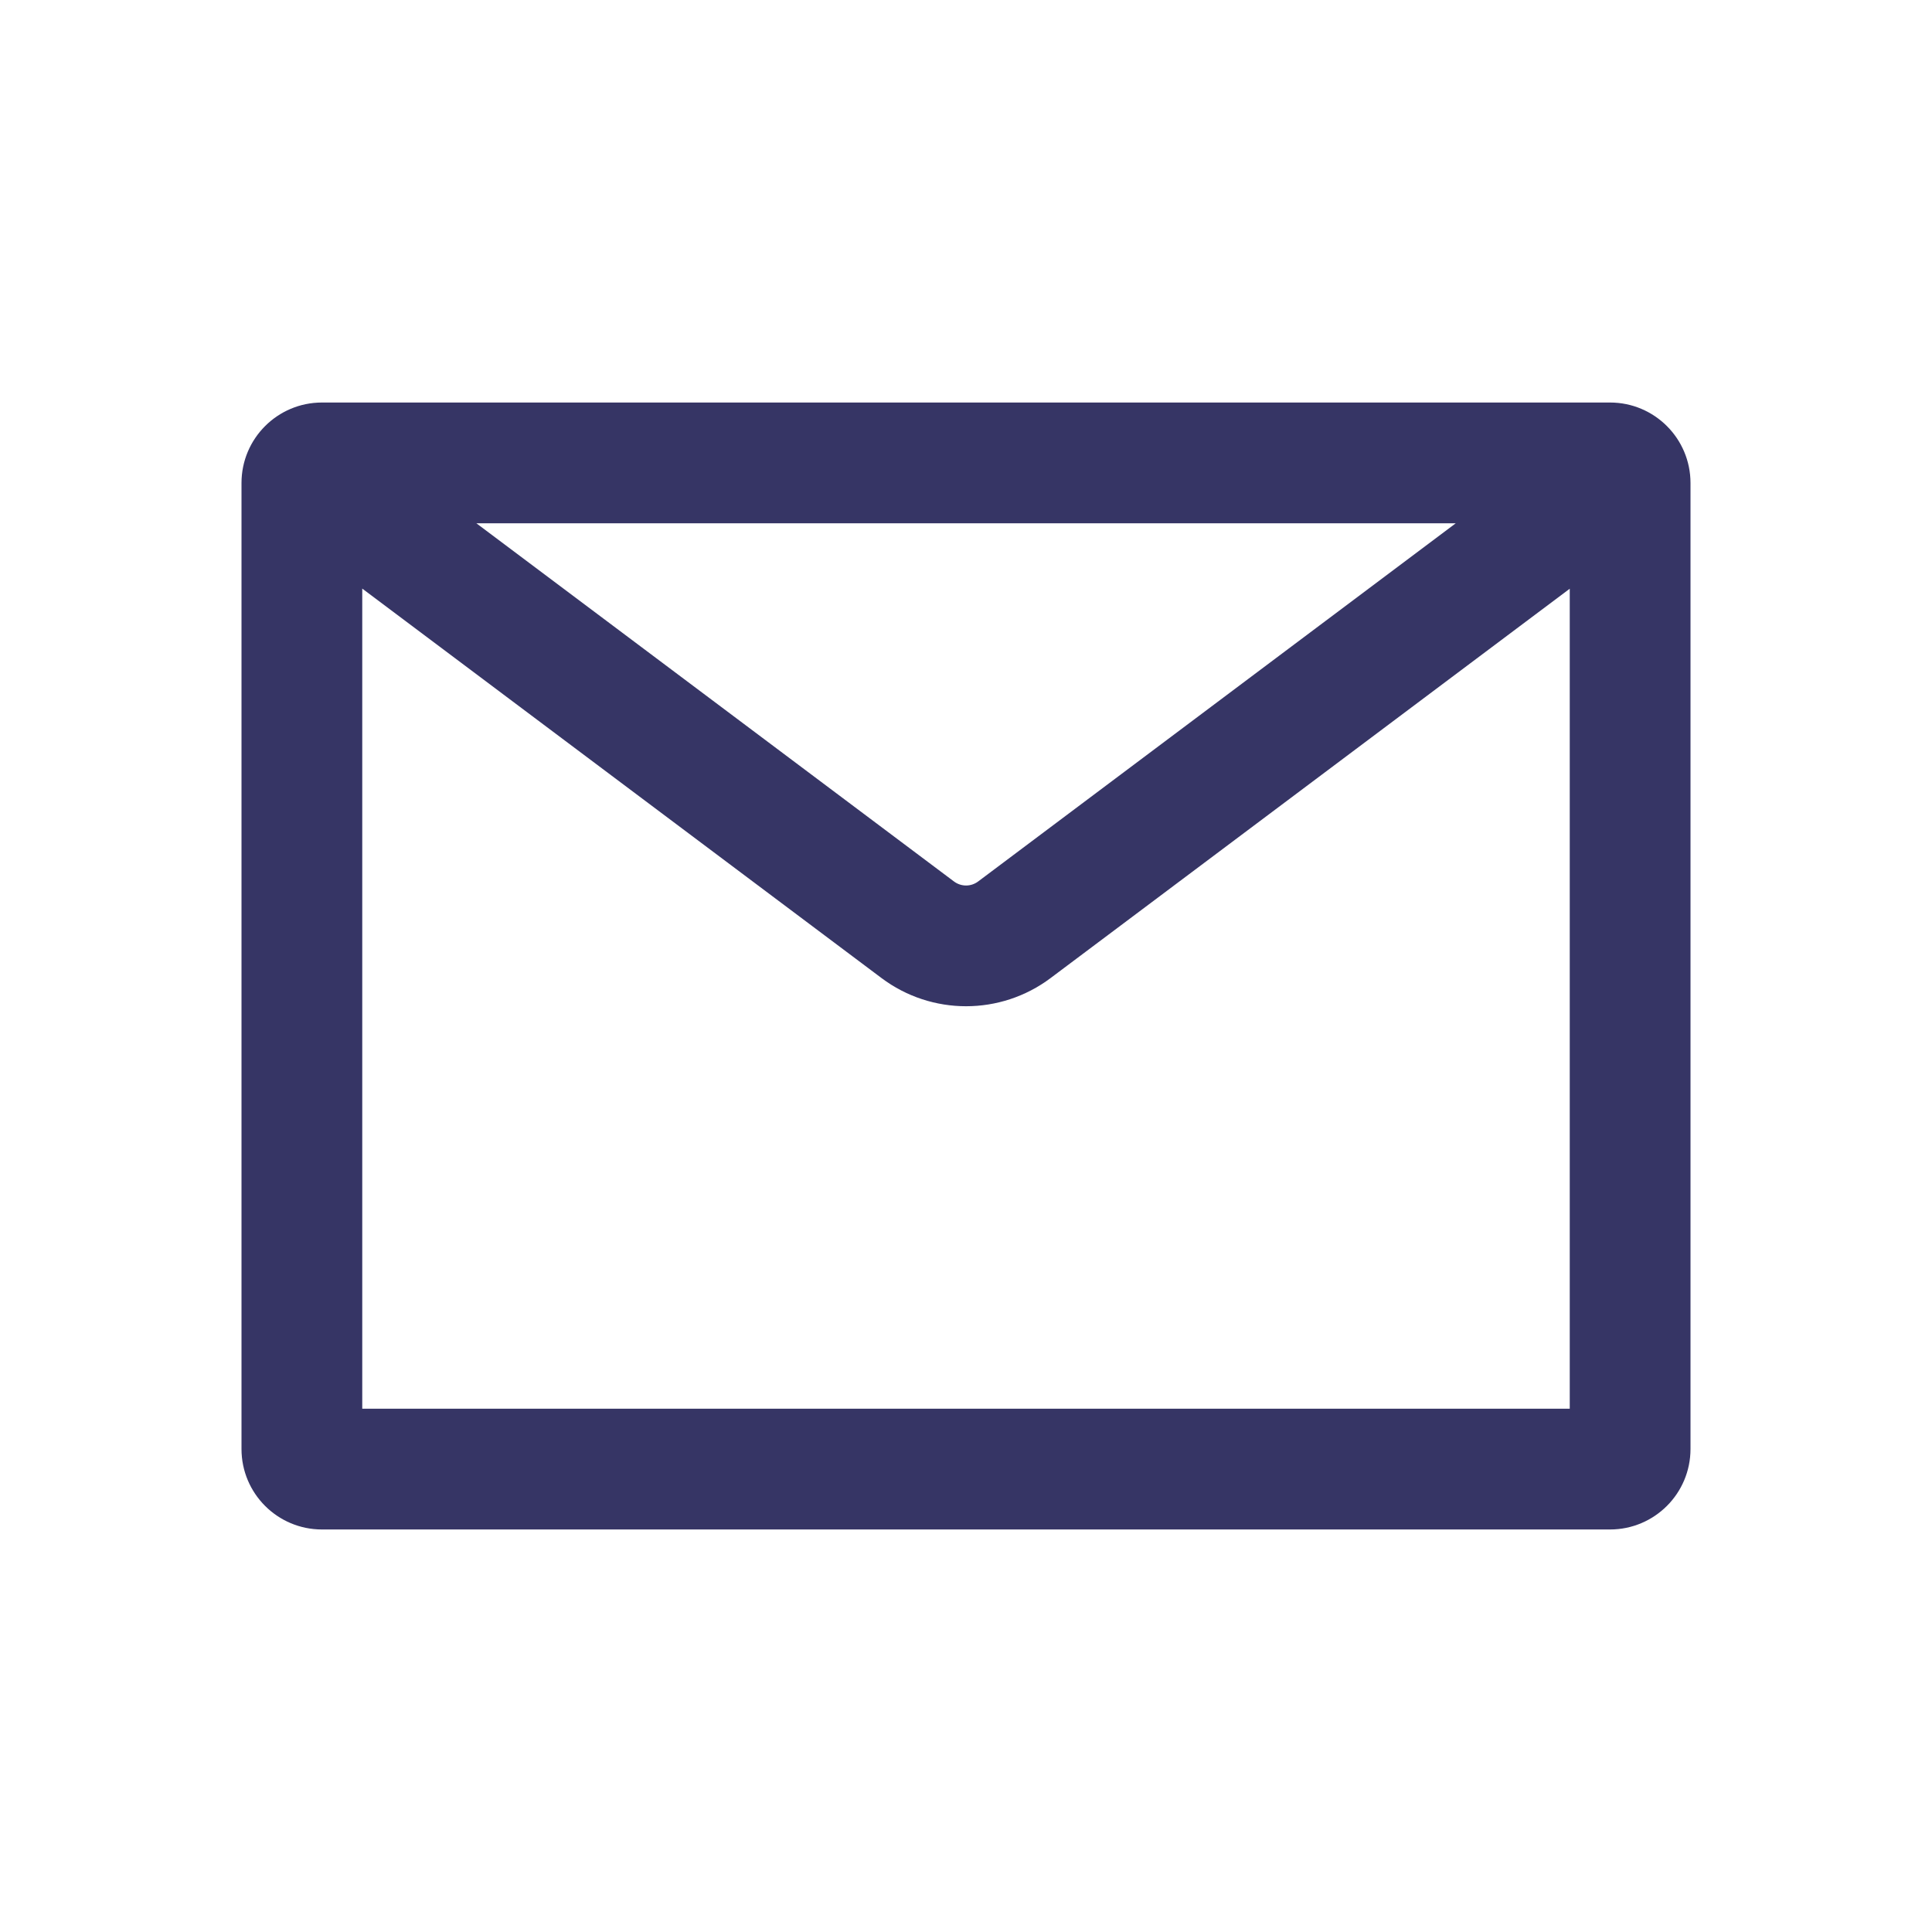
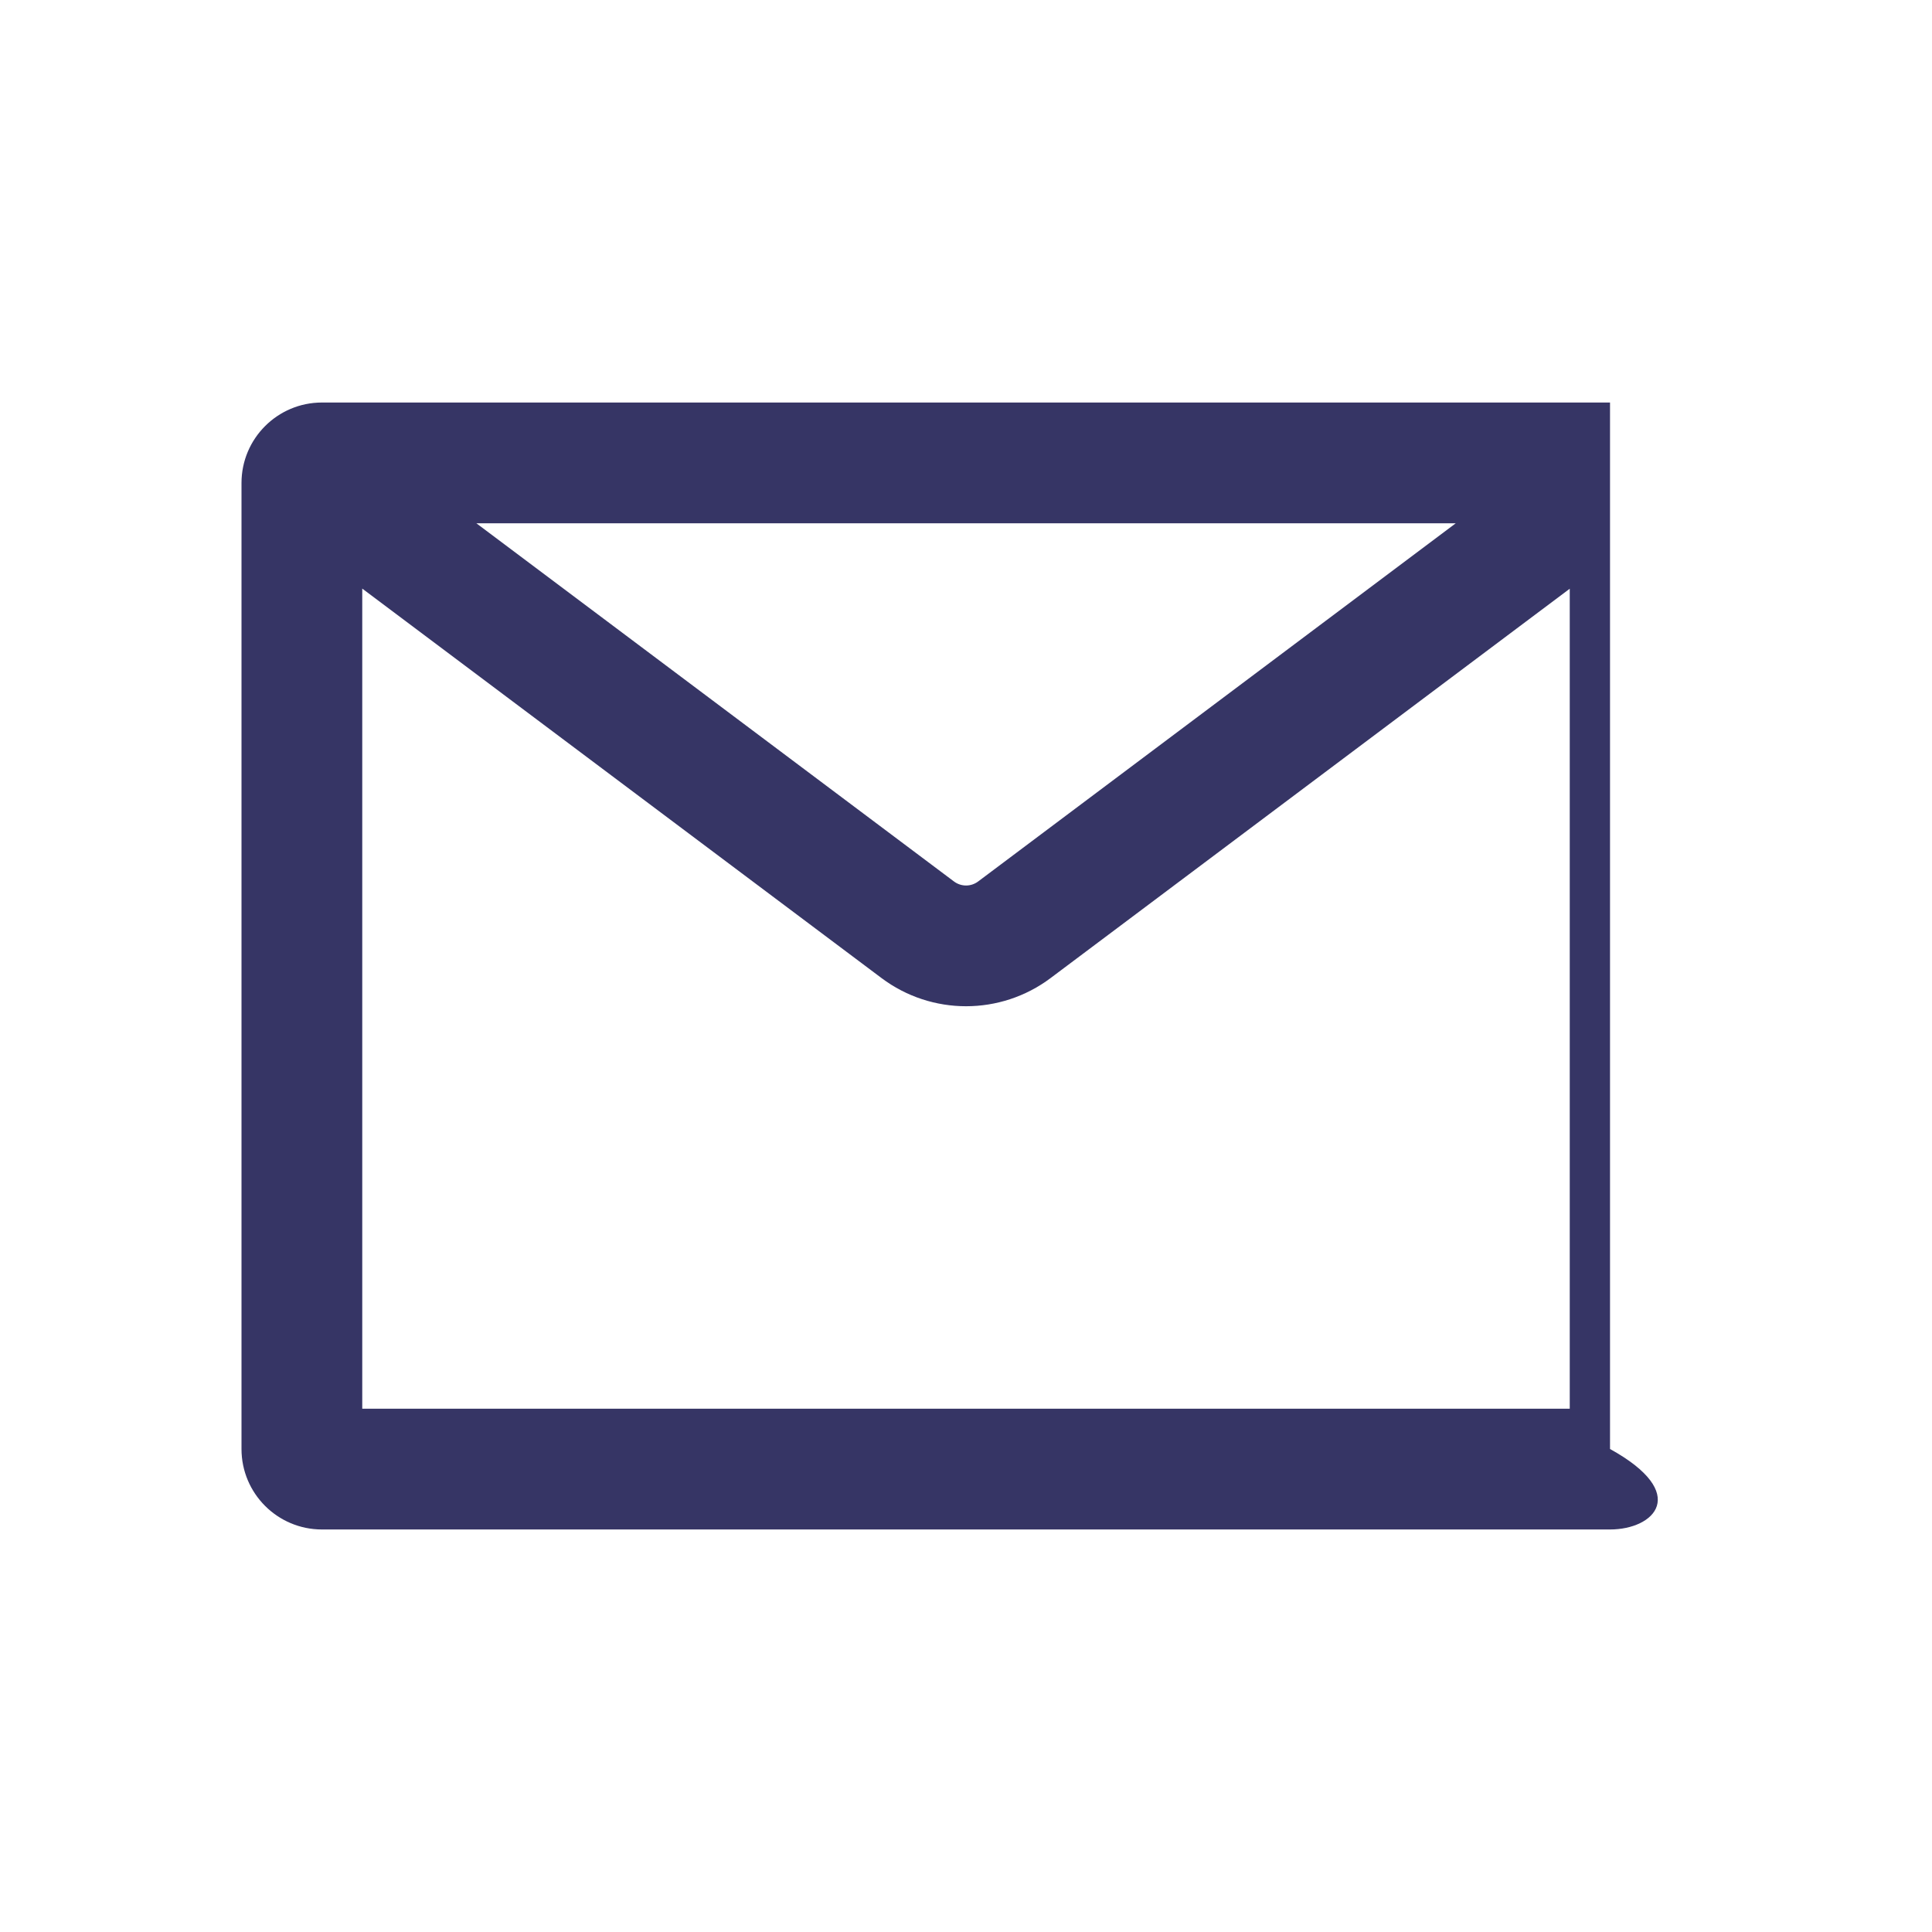
<svg xmlns="http://www.w3.org/2000/svg" width="32" height="32" viewBox="0 0 32 32" fill="none">
  <g id="icons/outlined/mail">
-     <path id="Union" fill-rule="evenodd" clip-rule="evenodd" d="M6 9.749V23.333H26V9.751L17.401 16.2C16.571 16.822 15.431 16.822 14.601 16.2L6 9.749ZM24.112 8.667H7.89L15.801 14.6C15.92 14.689 16.082 14.689 16.201 14.6L24.112 8.667ZM4 8C4 7.264 4.597 6.667 5.333 6.667H26.667C27.403 6.667 28 7.264 28 8V24C28 24.736 27.403 25.333 26.667 25.333H5.333C4.597 25.333 4 24.736 4 24V8Z" fill="#363565" />
+     <path id="Union" fill-rule="evenodd" clip-rule="evenodd" d="M6 9.749V23.333H26V9.751L17.401 16.2C16.571 16.822 15.431 16.822 14.601 16.2L6 9.749ZM24.112 8.667H7.89L15.801 14.6C15.92 14.689 16.082 14.689 16.201 14.6L24.112 8.667ZM4 8C4 7.264 4.597 6.667 5.333 6.667H26.667V24C28 24.736 27.403 25.333 26.667 25.333H5.333C4.597 25.333 4 24.736 4 24V8Z" fill="#363565" />
  </g>
</svg>